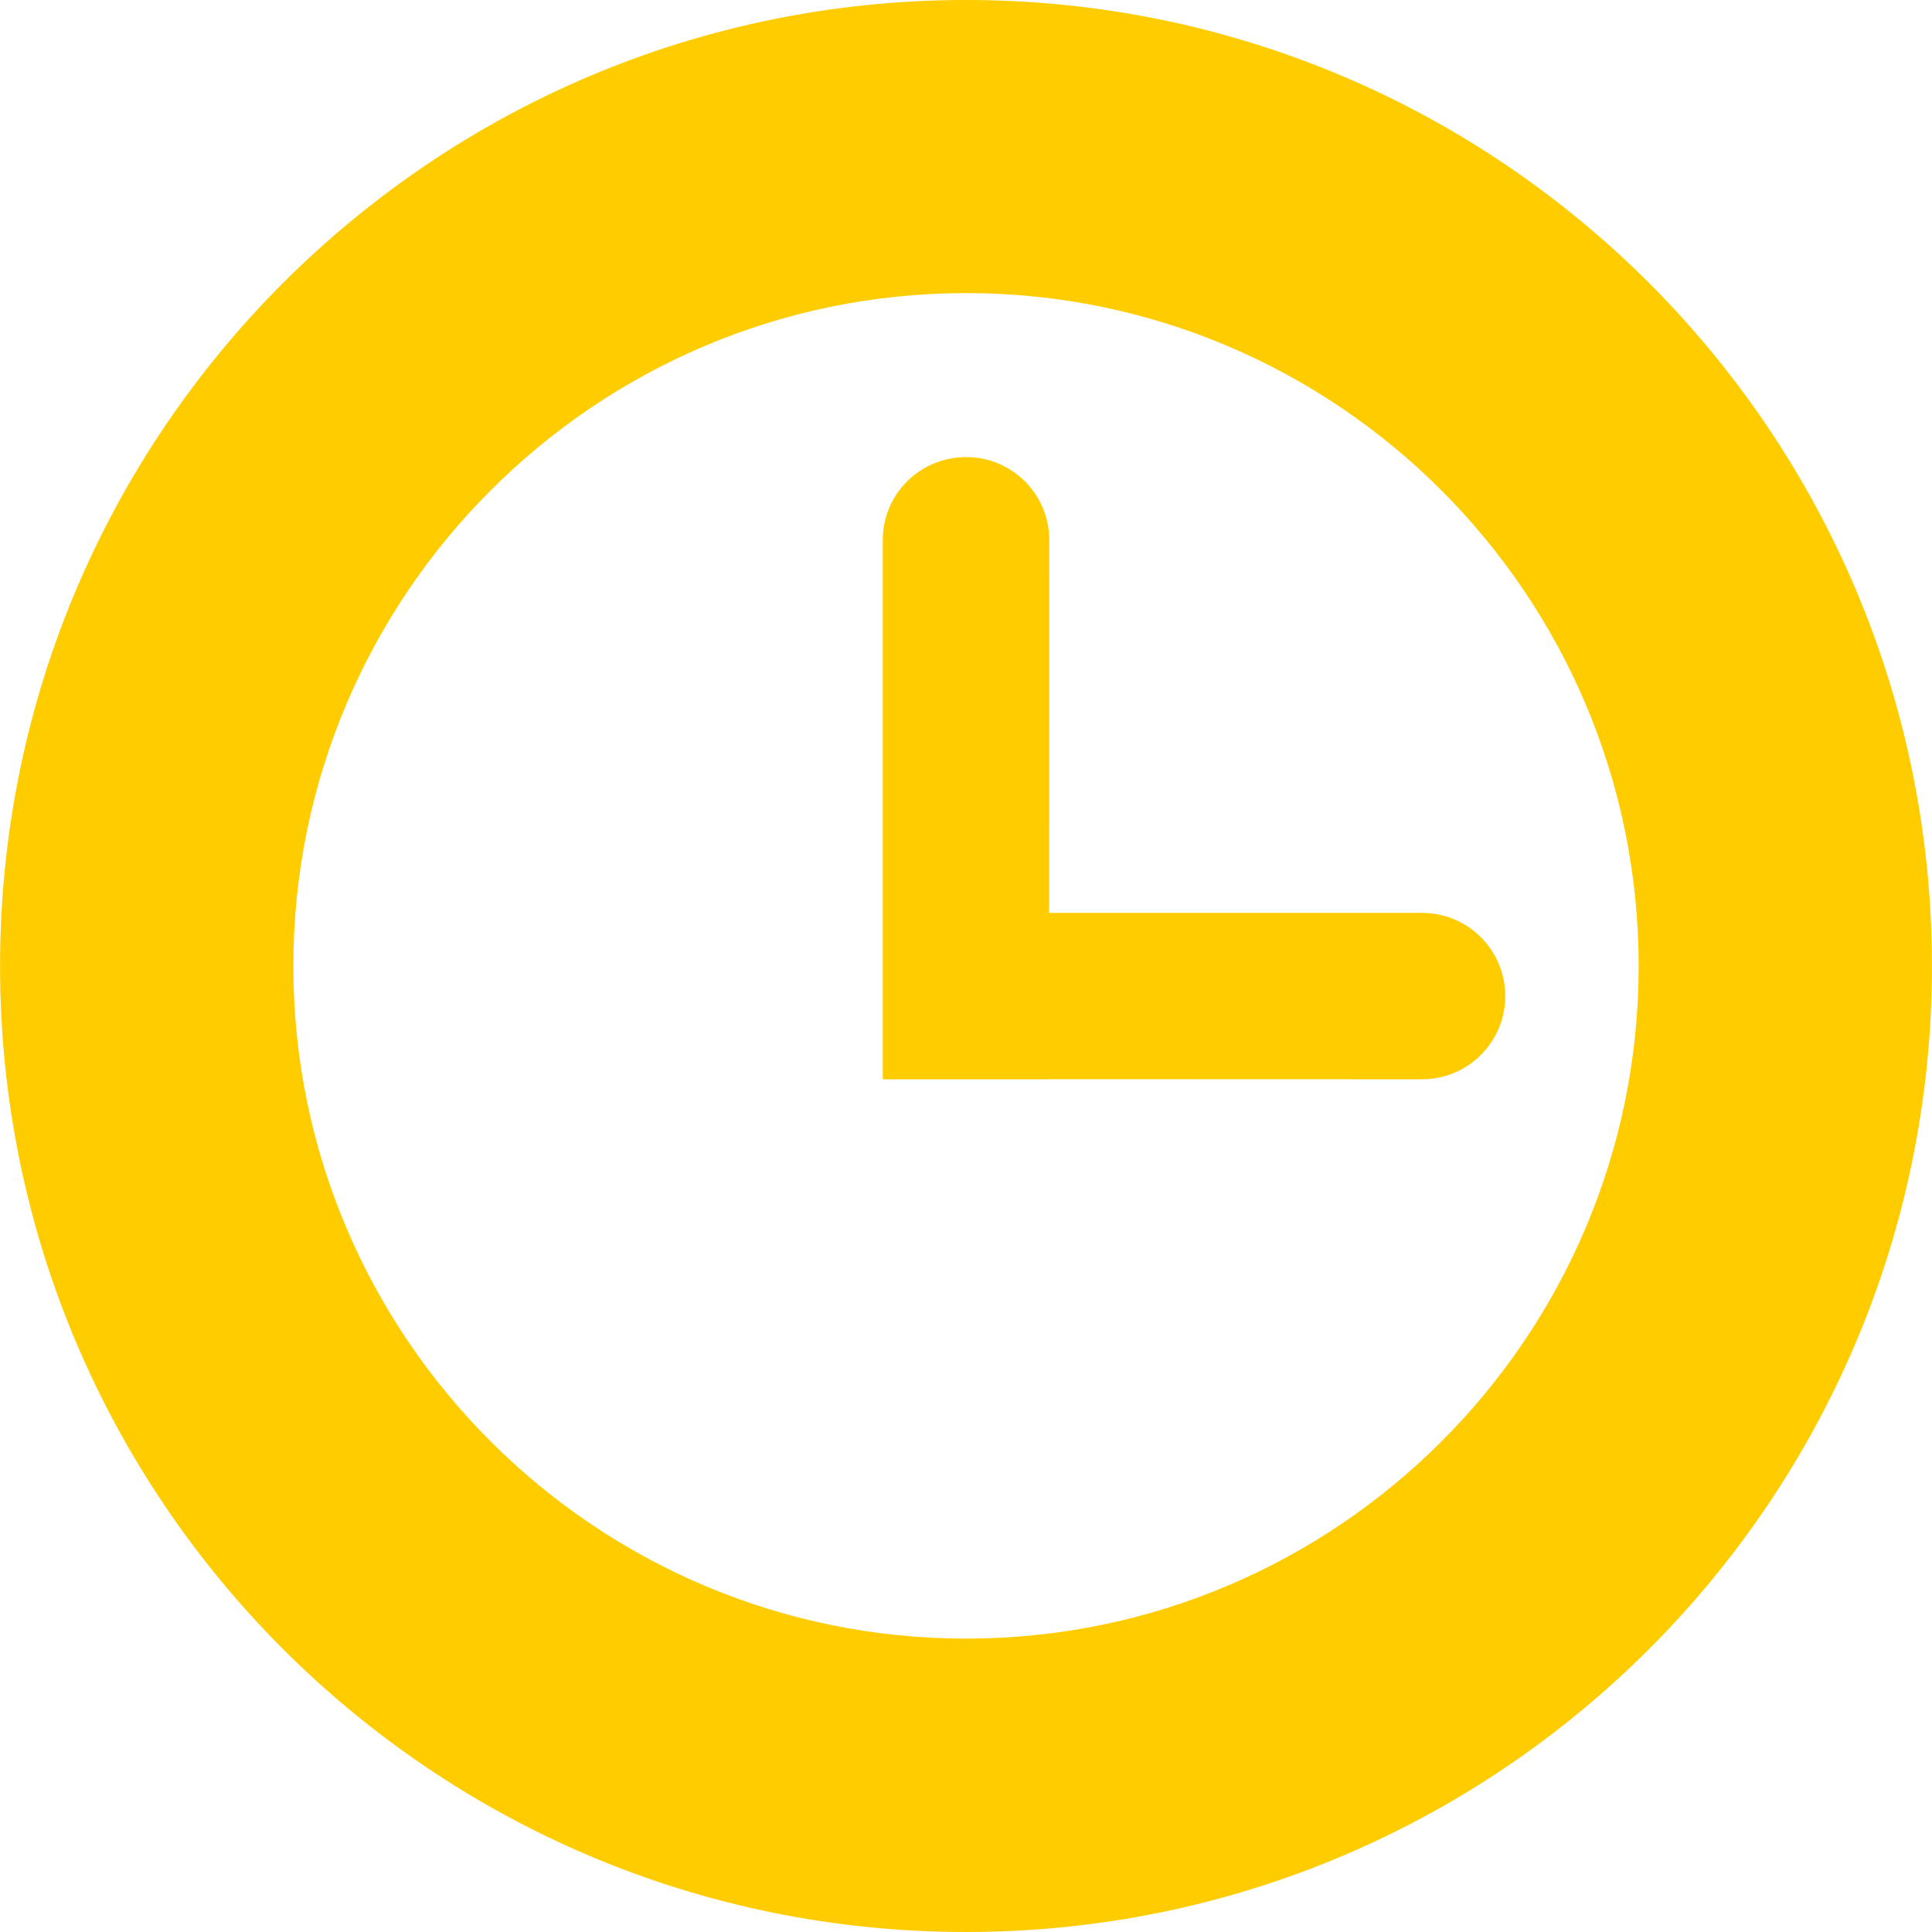
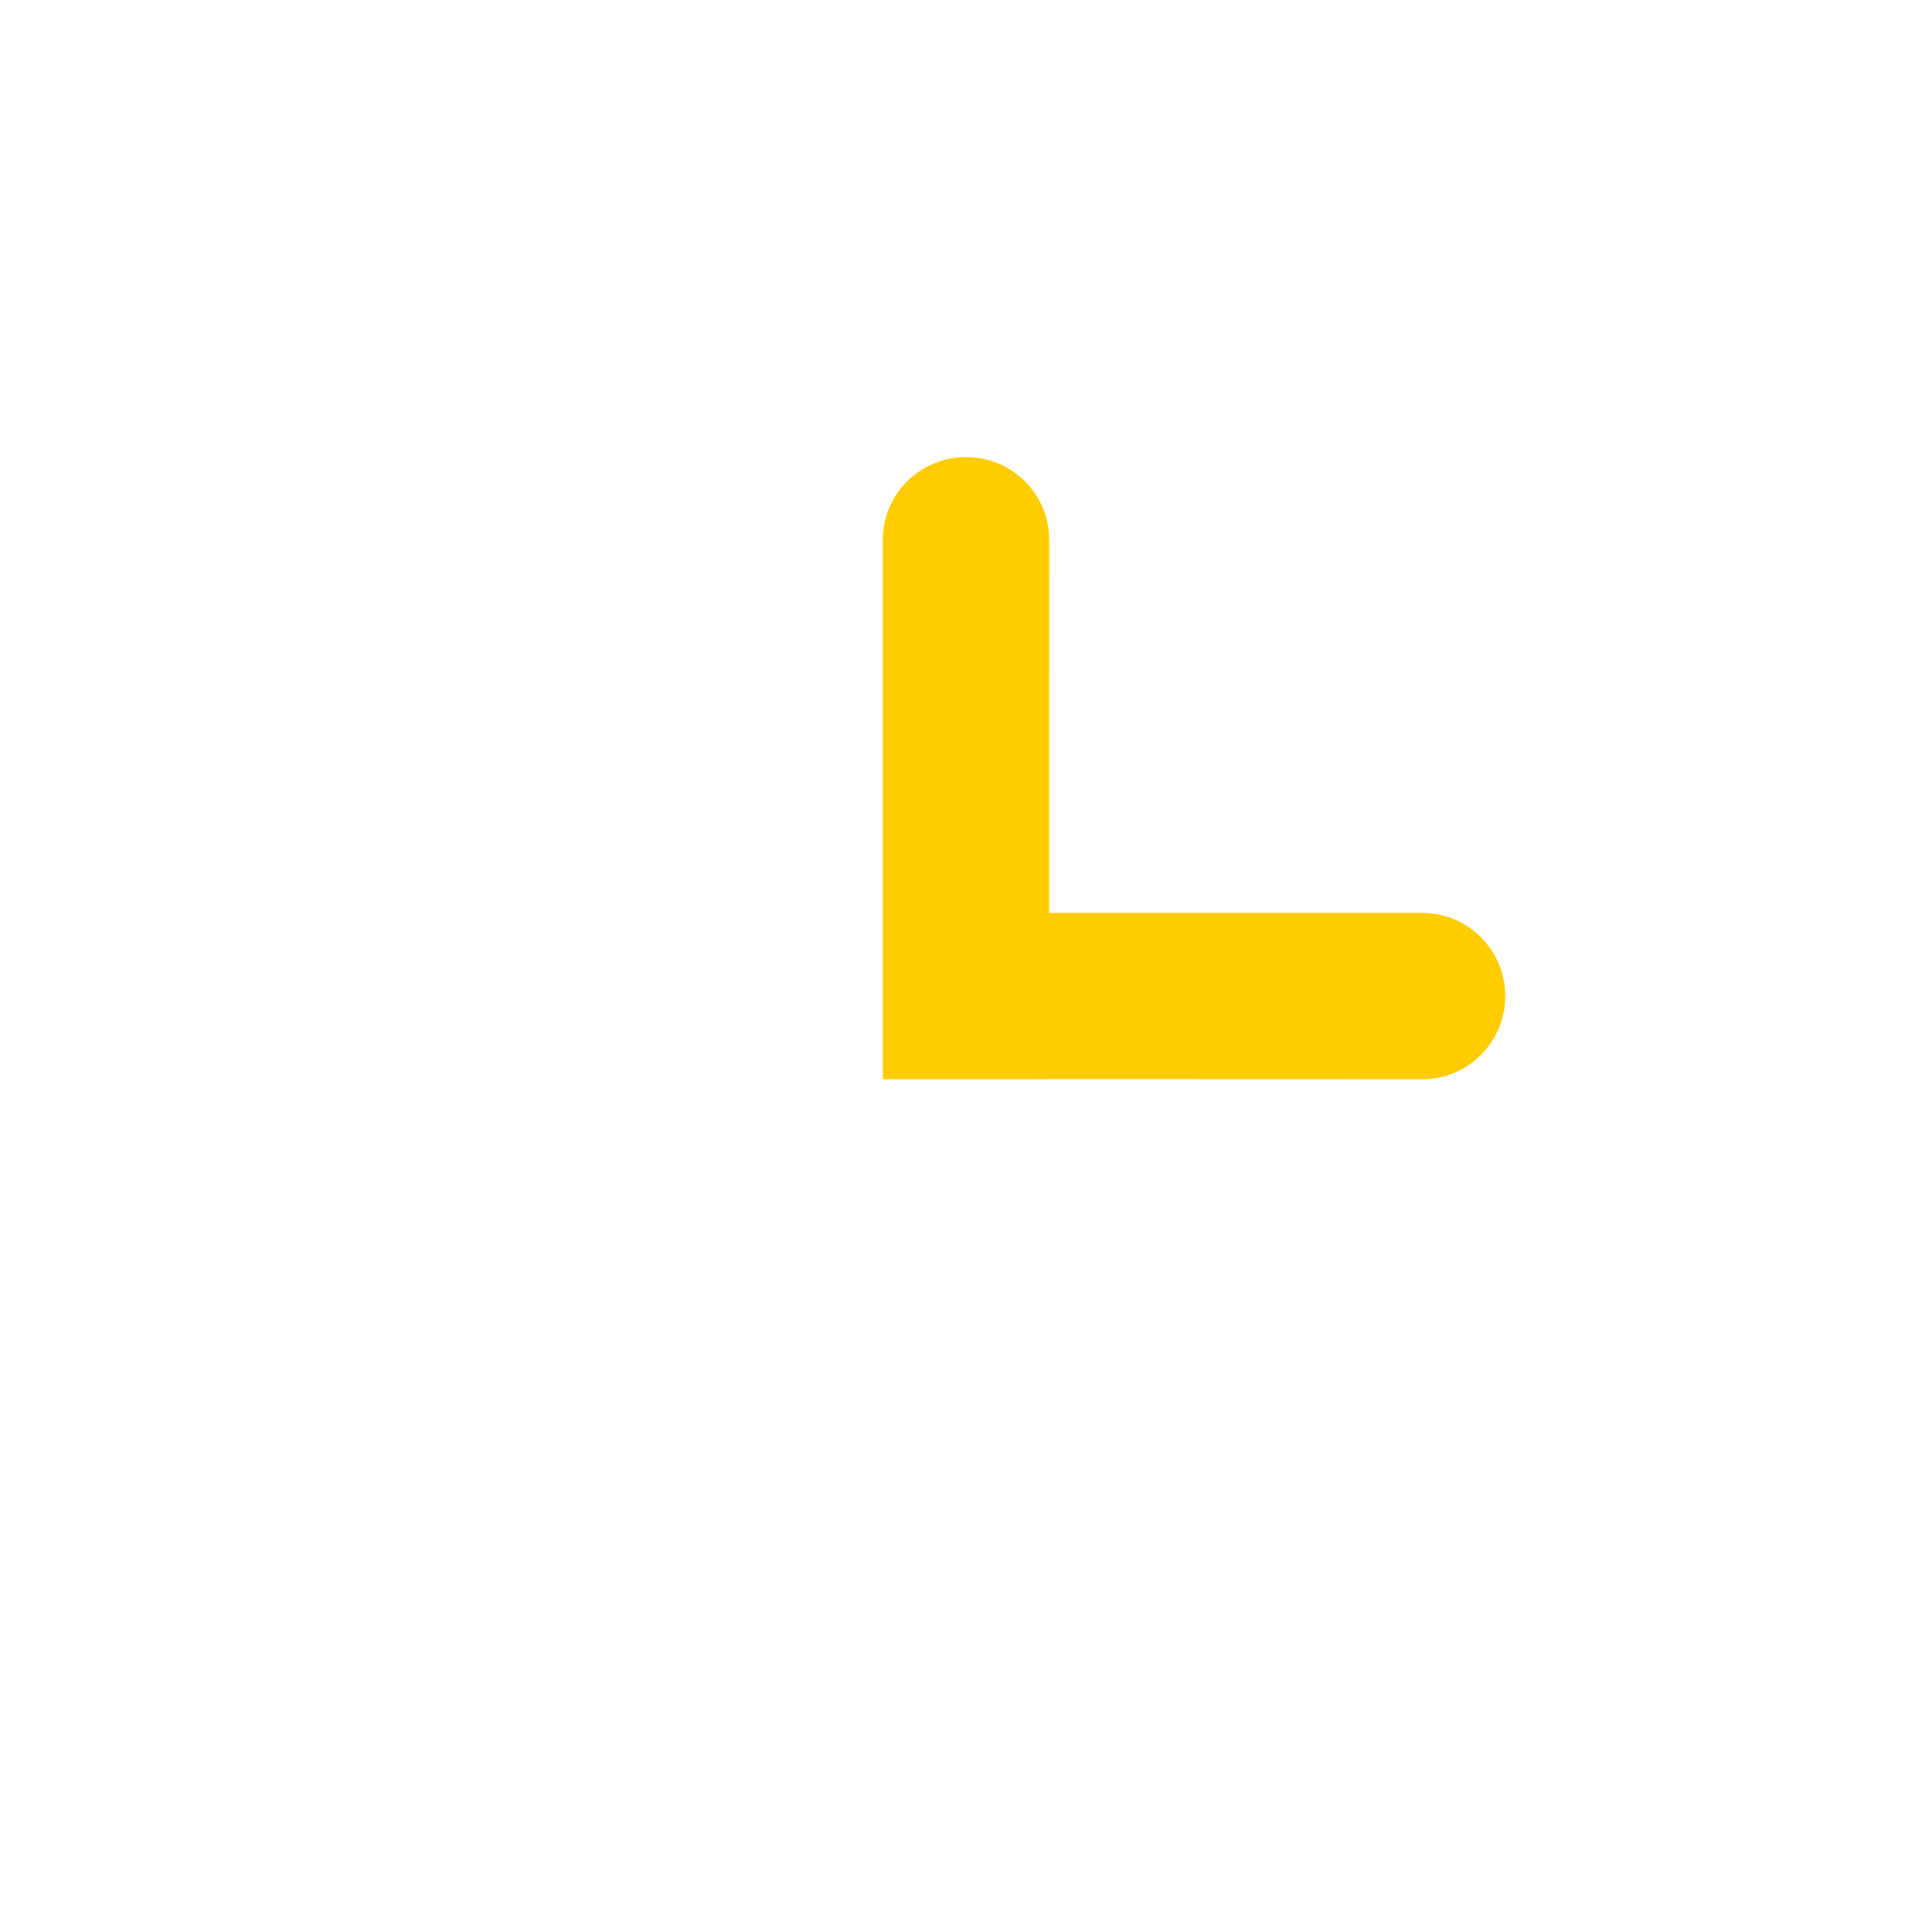
<svg xmlns="http://www.w3.org/2000/svg" id="Capa_1" x="0px" y="0px" viewBox="0 0 31.43 31.43" style="enable-background:new 0 0 31.43 31.43;" xml:space="preserve" width="512px" height="512px">
  <g>
    <g>
-       <path d="M15.717,0C7.037,0,0.001,7.039,0.001,15.717c0,8.676,7.036,15.713,15.716,15.713 c8.678,0,15.712-7.037,15.712-15.712C31.43,7.039,24.396,0,15.717,0z M15.717,26.657c-6.034,0-10.945-4.908-10.945-10.94 c0-6.038,4.911-10.949,10.945-10.949c6.035,0,10.941,4.912,10.941,10.949C26.659,21.75,21.752,26.657,15.717,26.657z" data-original="#030104" class="active-path" data-old_color="#030104" fill="#FFCC00" />
      <path d="M17.068,14.851l0.001-6.067c0-0.746-0.605-1.348-1.352-1.348c-0.75,0-1.356,0.602-1.356,1.348v6.067 v2.705v0.002h2.707v-0.002l6.068,0.002c0.744,0,1.352-0.605,1.352-1.353c0-0.75-0.608-1.354-1.352-1.354H17.068z" data-original="#030104" class="active-path" data-old_color="#030104" fill="#FFCC00" />
    </g>
  </g>
</svg>